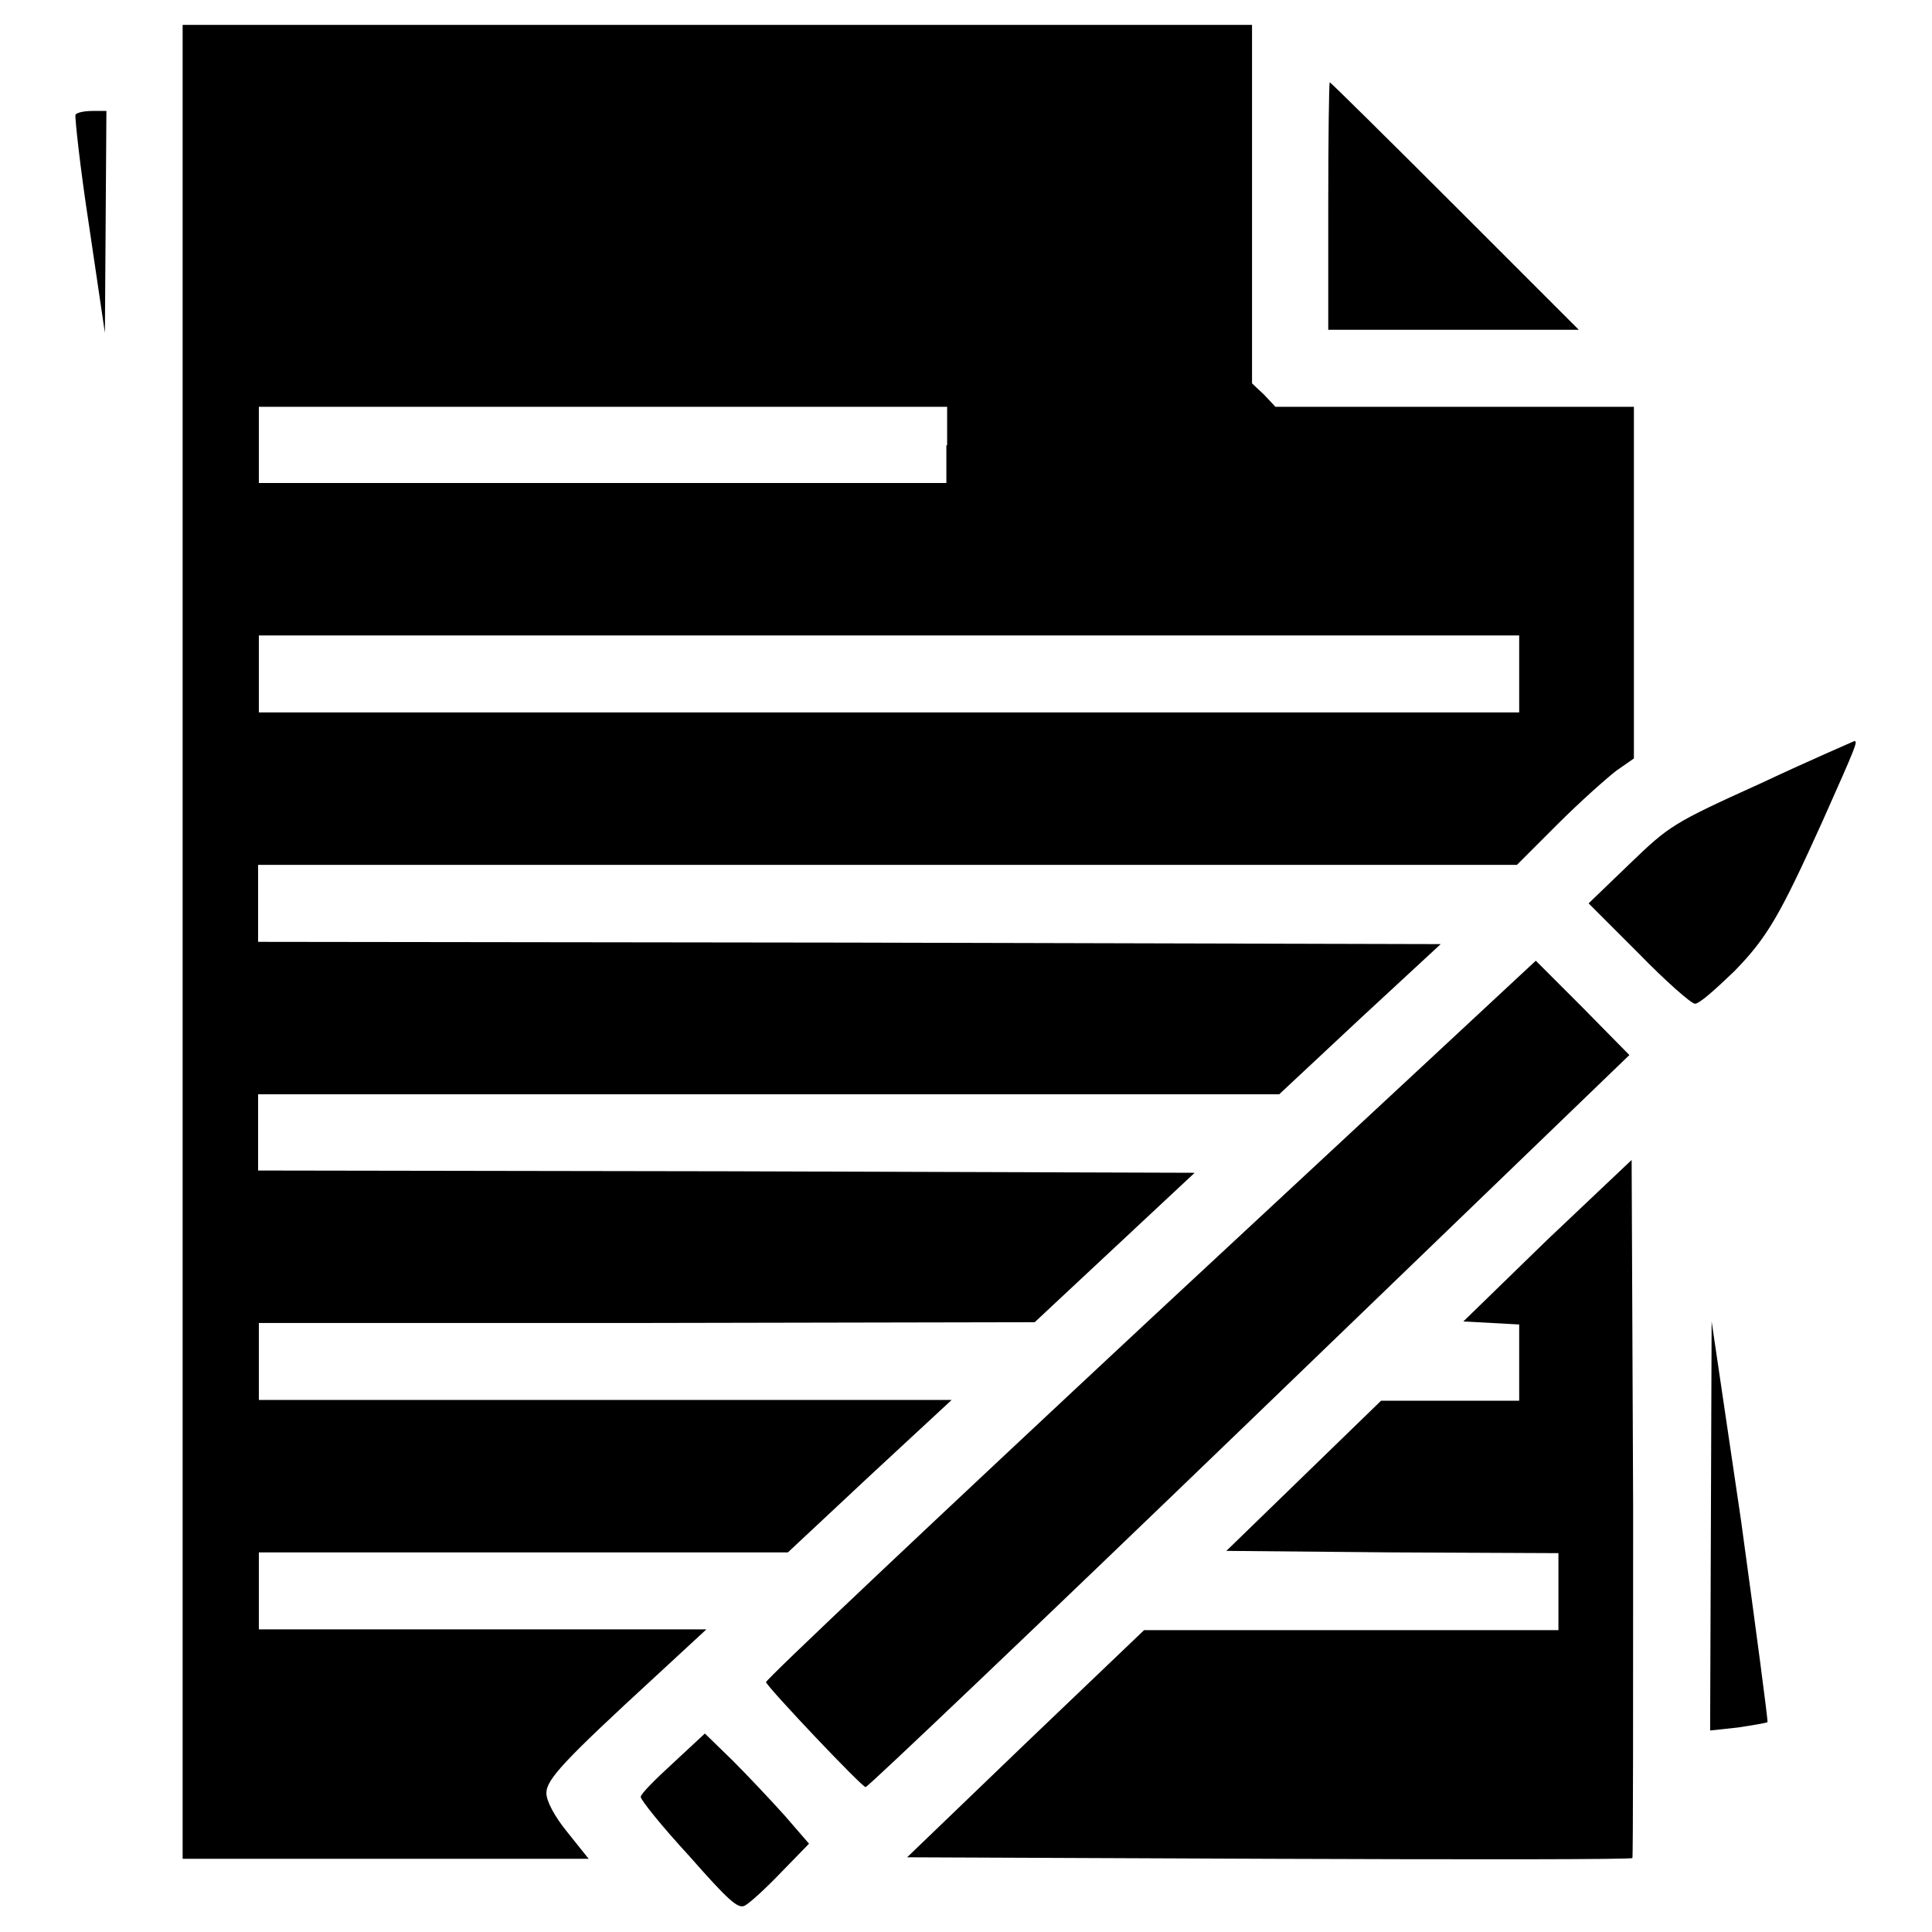
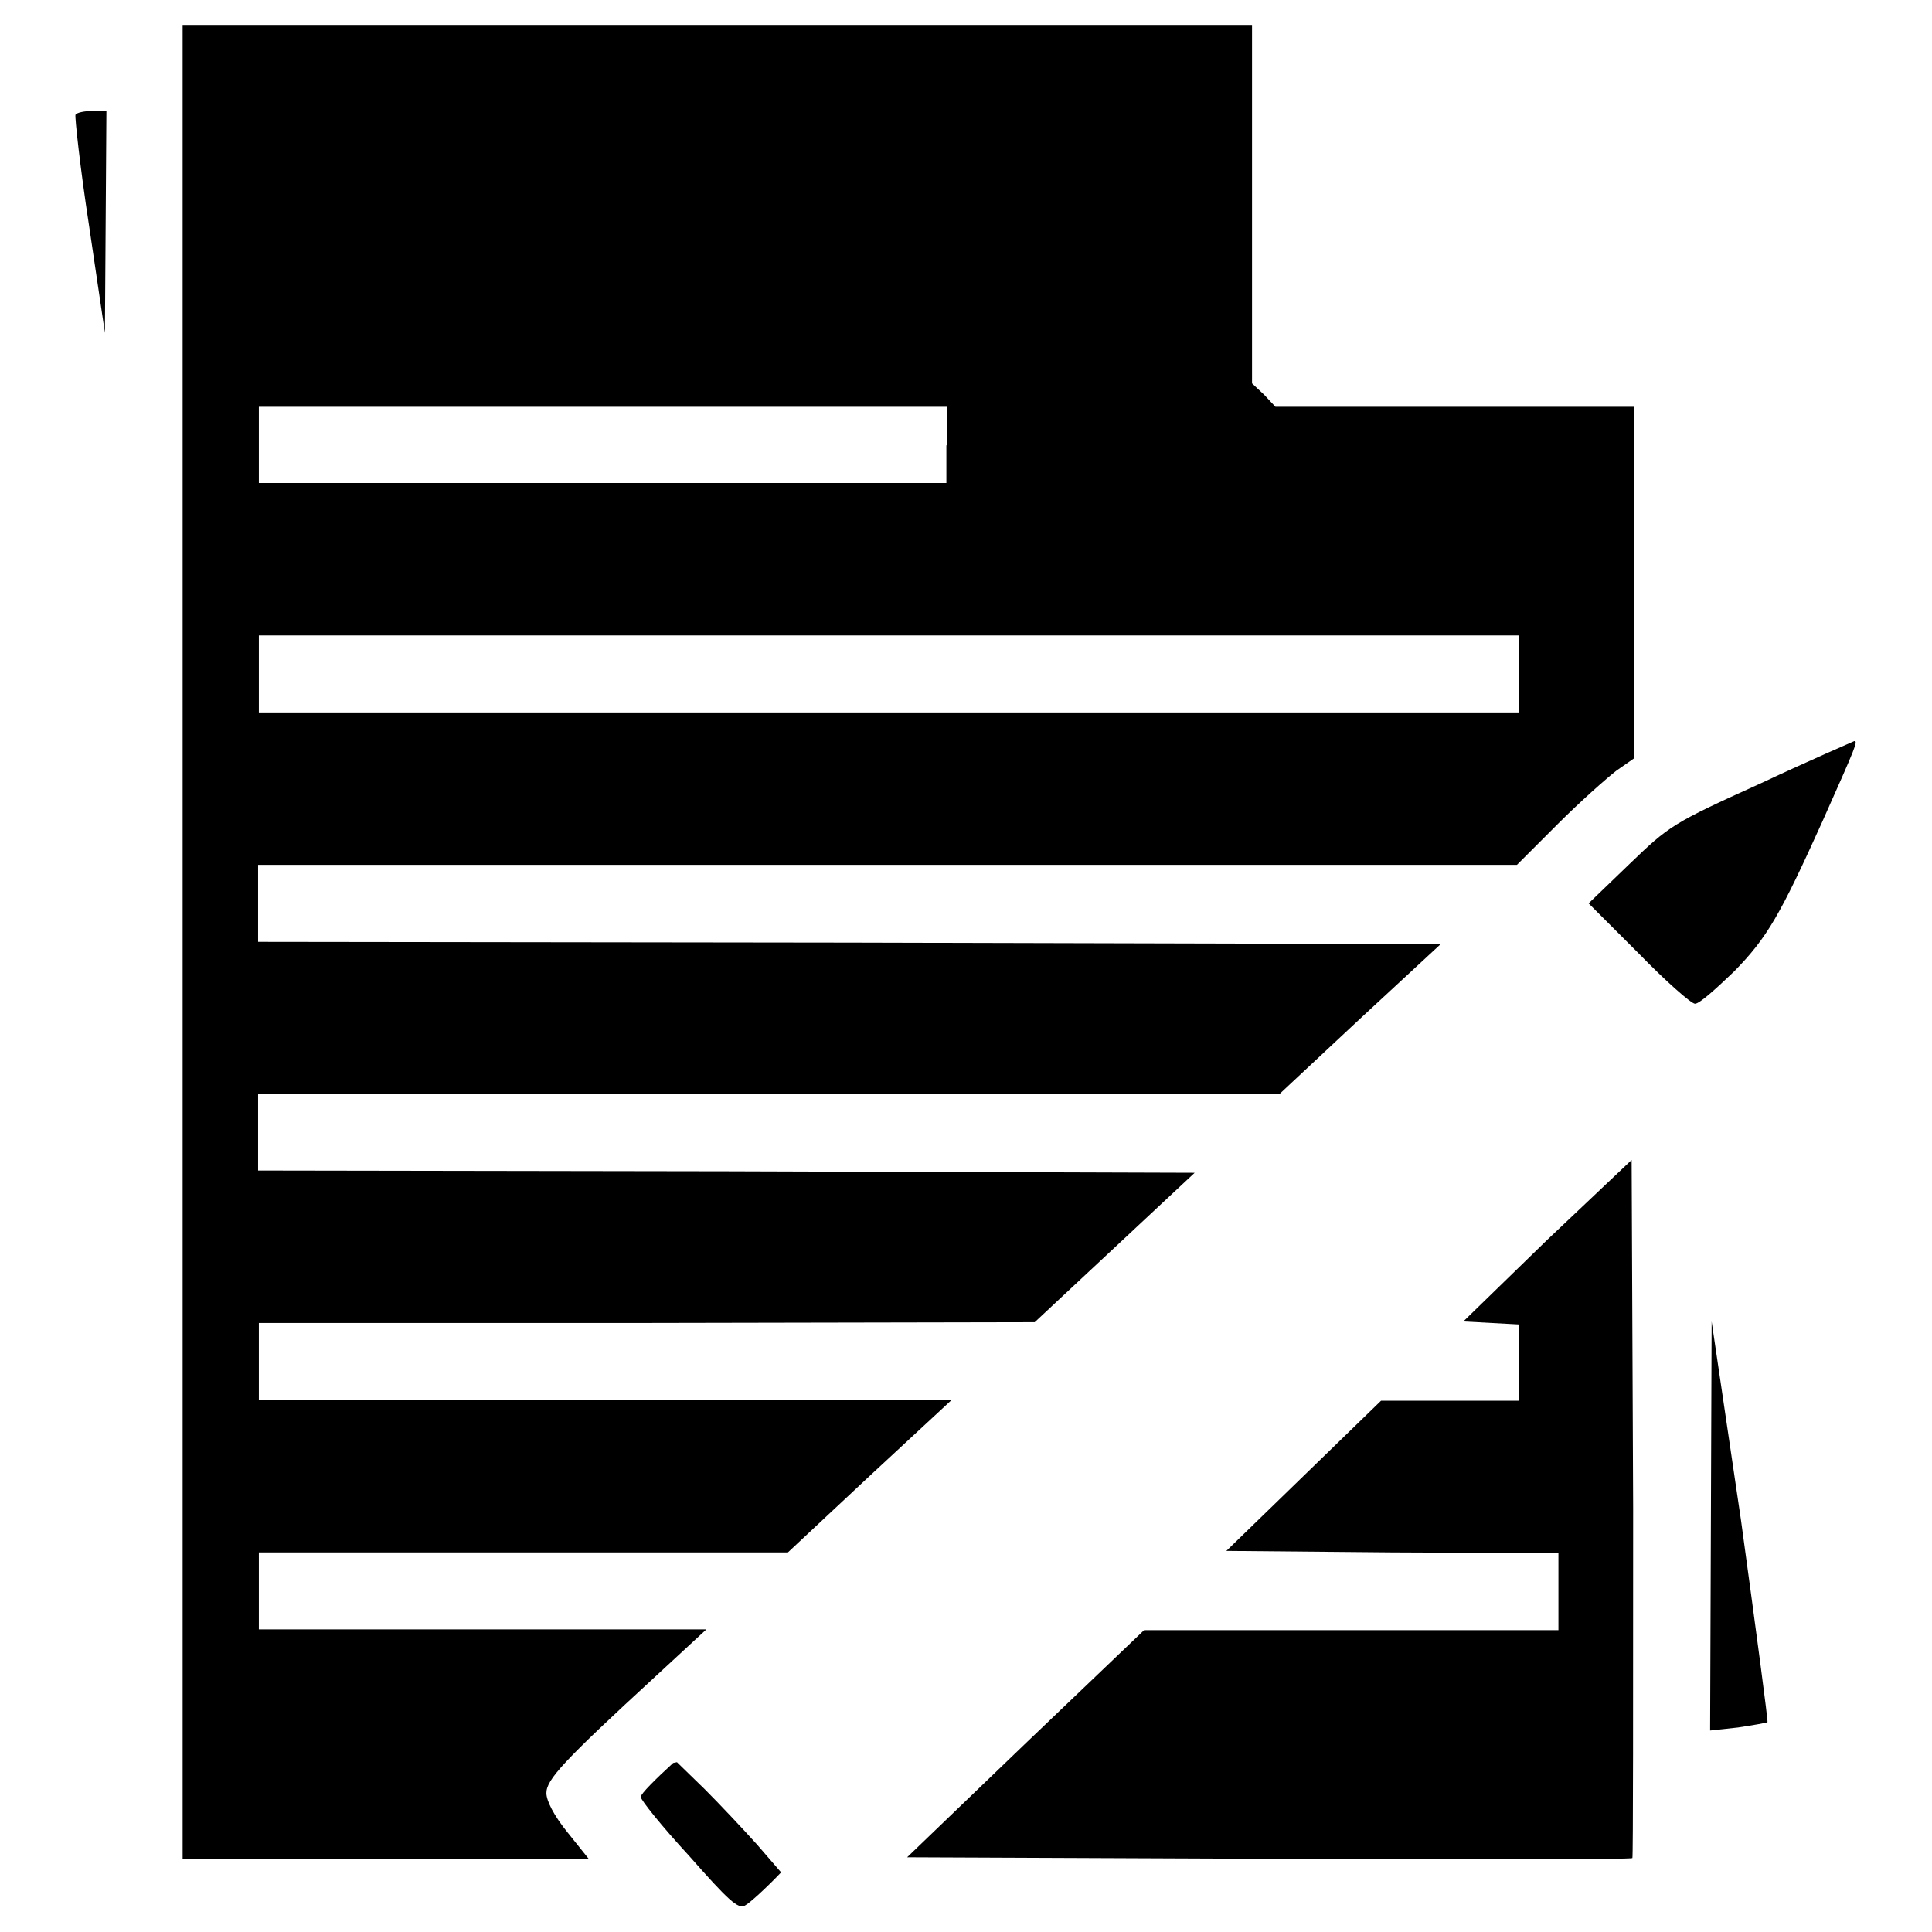
<svg xmlns="http://www.w3.org/2000/svg" version="1.1" x="0px" y="0px" viewBox="0 0 256 256" enable-background="new 0 0 256 256" xml:space="preserve">
  <g>
    <g>
      <g>
        <path fill="#000000" d="M24.2,124.8v121.5h26.9H78l-2.8-3.5c-1.8-2.2-2.8-4.2-2.8-5.2c0-1.8,2.2-4.2,14.6-15.6l6.6-6.1H63.9H34.3v-5.1v-5.1h35h35.1l10.8-10.1l10.9-10.1H80.2H34.3v-5.1v-5.1h51.4l51.4-0.1l10.6-9.9l10.6-9.9l-62-0.2l-62.1-0.1v-5.1V145h67.6h67.7l10.7-10l10.7-9.9l-78.3-0.2l-78.4-0.1v-5.1v-5.1h83.4H201l5.4-5.4c3-3,6.5-6.1,7.8-7.1l2.3-1.6V77.3V53.9h-23.7H169l-1.5-1.6l-1.6-1.5V27V3.3H95H24.2V124.8z M125.4,59V64H79.9H34.3V59v-5.1h45.6h45.6V59L125.4,59z M201.3,89.3v5.1h-83.5H34.3v-5.1v-5.1h83.5h83.5V89.3L201.3,89.3z" />
-         <path fill="#000000" d="M176,27.3v16.4h16.6h16.6l-16.4-16.4c-9-9-16.5-16.4-16.6-16.4C176.1,10.9,176,18.3,176,27.3z" />
        <path fill="#000000" d="M10,15.2c-0.1,0.3,0.6,6.9,1.8,14.7l2.1,14.2L14,29.4l0.1-14.7h-1.8C11.2,14.7,10.2,14.9,10,15.2z" />
        <path fill="#000000" d="M233.3,103.8c-11.7,5.3-12.1,5.6-17.4,10.7l-5.4,5.2l6.6,6.6c3.6,3.7,7,6.7,7.5,6.7c0.6,0,2.8-2,5.2-4.3c4.4-4.5,6.1-7.5,11.7-19.9c4.5-10.1,4.7-10.6,4.2-10.6C245.5,98.3,239.9,100.7,233.3,103.8z" />
-         <path fill="#000000" d="M152.4,174.8c-28.1,26.2-51,47.8-50.9,48.1c0.4,0.9,12.7,13.9,13.2,13.9c0.3,0,23.2-21.8,50.9-48.5l50.3-48.5l-6.2-6.3c-3.4-3.4-6.2-6.2-6.2-6.2S180.5,148.7,152.4,174.8z" />
        <path fill="#000000" d="M205,164.3l-11.1,10.8l3.7,0.2l3.7,0.2v5v5.1h-9.2H183l-10.2,9.9l-10.3,10l22,0.2l22,0.1v5.1v5.1H179h-27.4l-15.7,15l-15.7,15.1l48,0.2c26.3,0.1,48,0.1,48.1-0.1c0.1-0.1,0.1-21,0.1-46.4l-0.2-46.1L205,164.3z" />
        <path fill="#000000" d="M226.7,202.2l-0.1,27.1l3.7-0.4c2-0.3,3.7-0.6,3.9-0.7c0.1-0.1-1.5-12.1-3.5-26.7l-3.9-26.4L226.7,202.2z" />
-         <path fill="#000000" d="M89.2,233.6c-2.4,2.2-4.3,4.1-4.3,4.5c0,0.4,2.8,3.9,6.4,7.8c5.2,5.9,6.5,7.1,7.4,6.6c0.6-0.3,2.8-2.3,4.8-4.4l3.7-3.8l-3.2-3.7c-1.8-2-4.9-5.3-6.9-7.3l-3.7-3.6L89.2,233.6z" />
+         <path fill="#000000" d="M89.2,233.6c-2.4,2.2-4.3,4.1-4.3,4.5c0,0.4,2.8,3.9,6.4,7.8c5.2,5.9,6.5,7.1,7.4,6.6c0.6-0.3,2.8-2.3,4.8-4.4l-3.2-3.7c-1.8-2-4.9-5.3-6.9-7.3l-3.7-3.6L89.2,233.6z" />
      </g>
    </g>
  </g>
</svg>